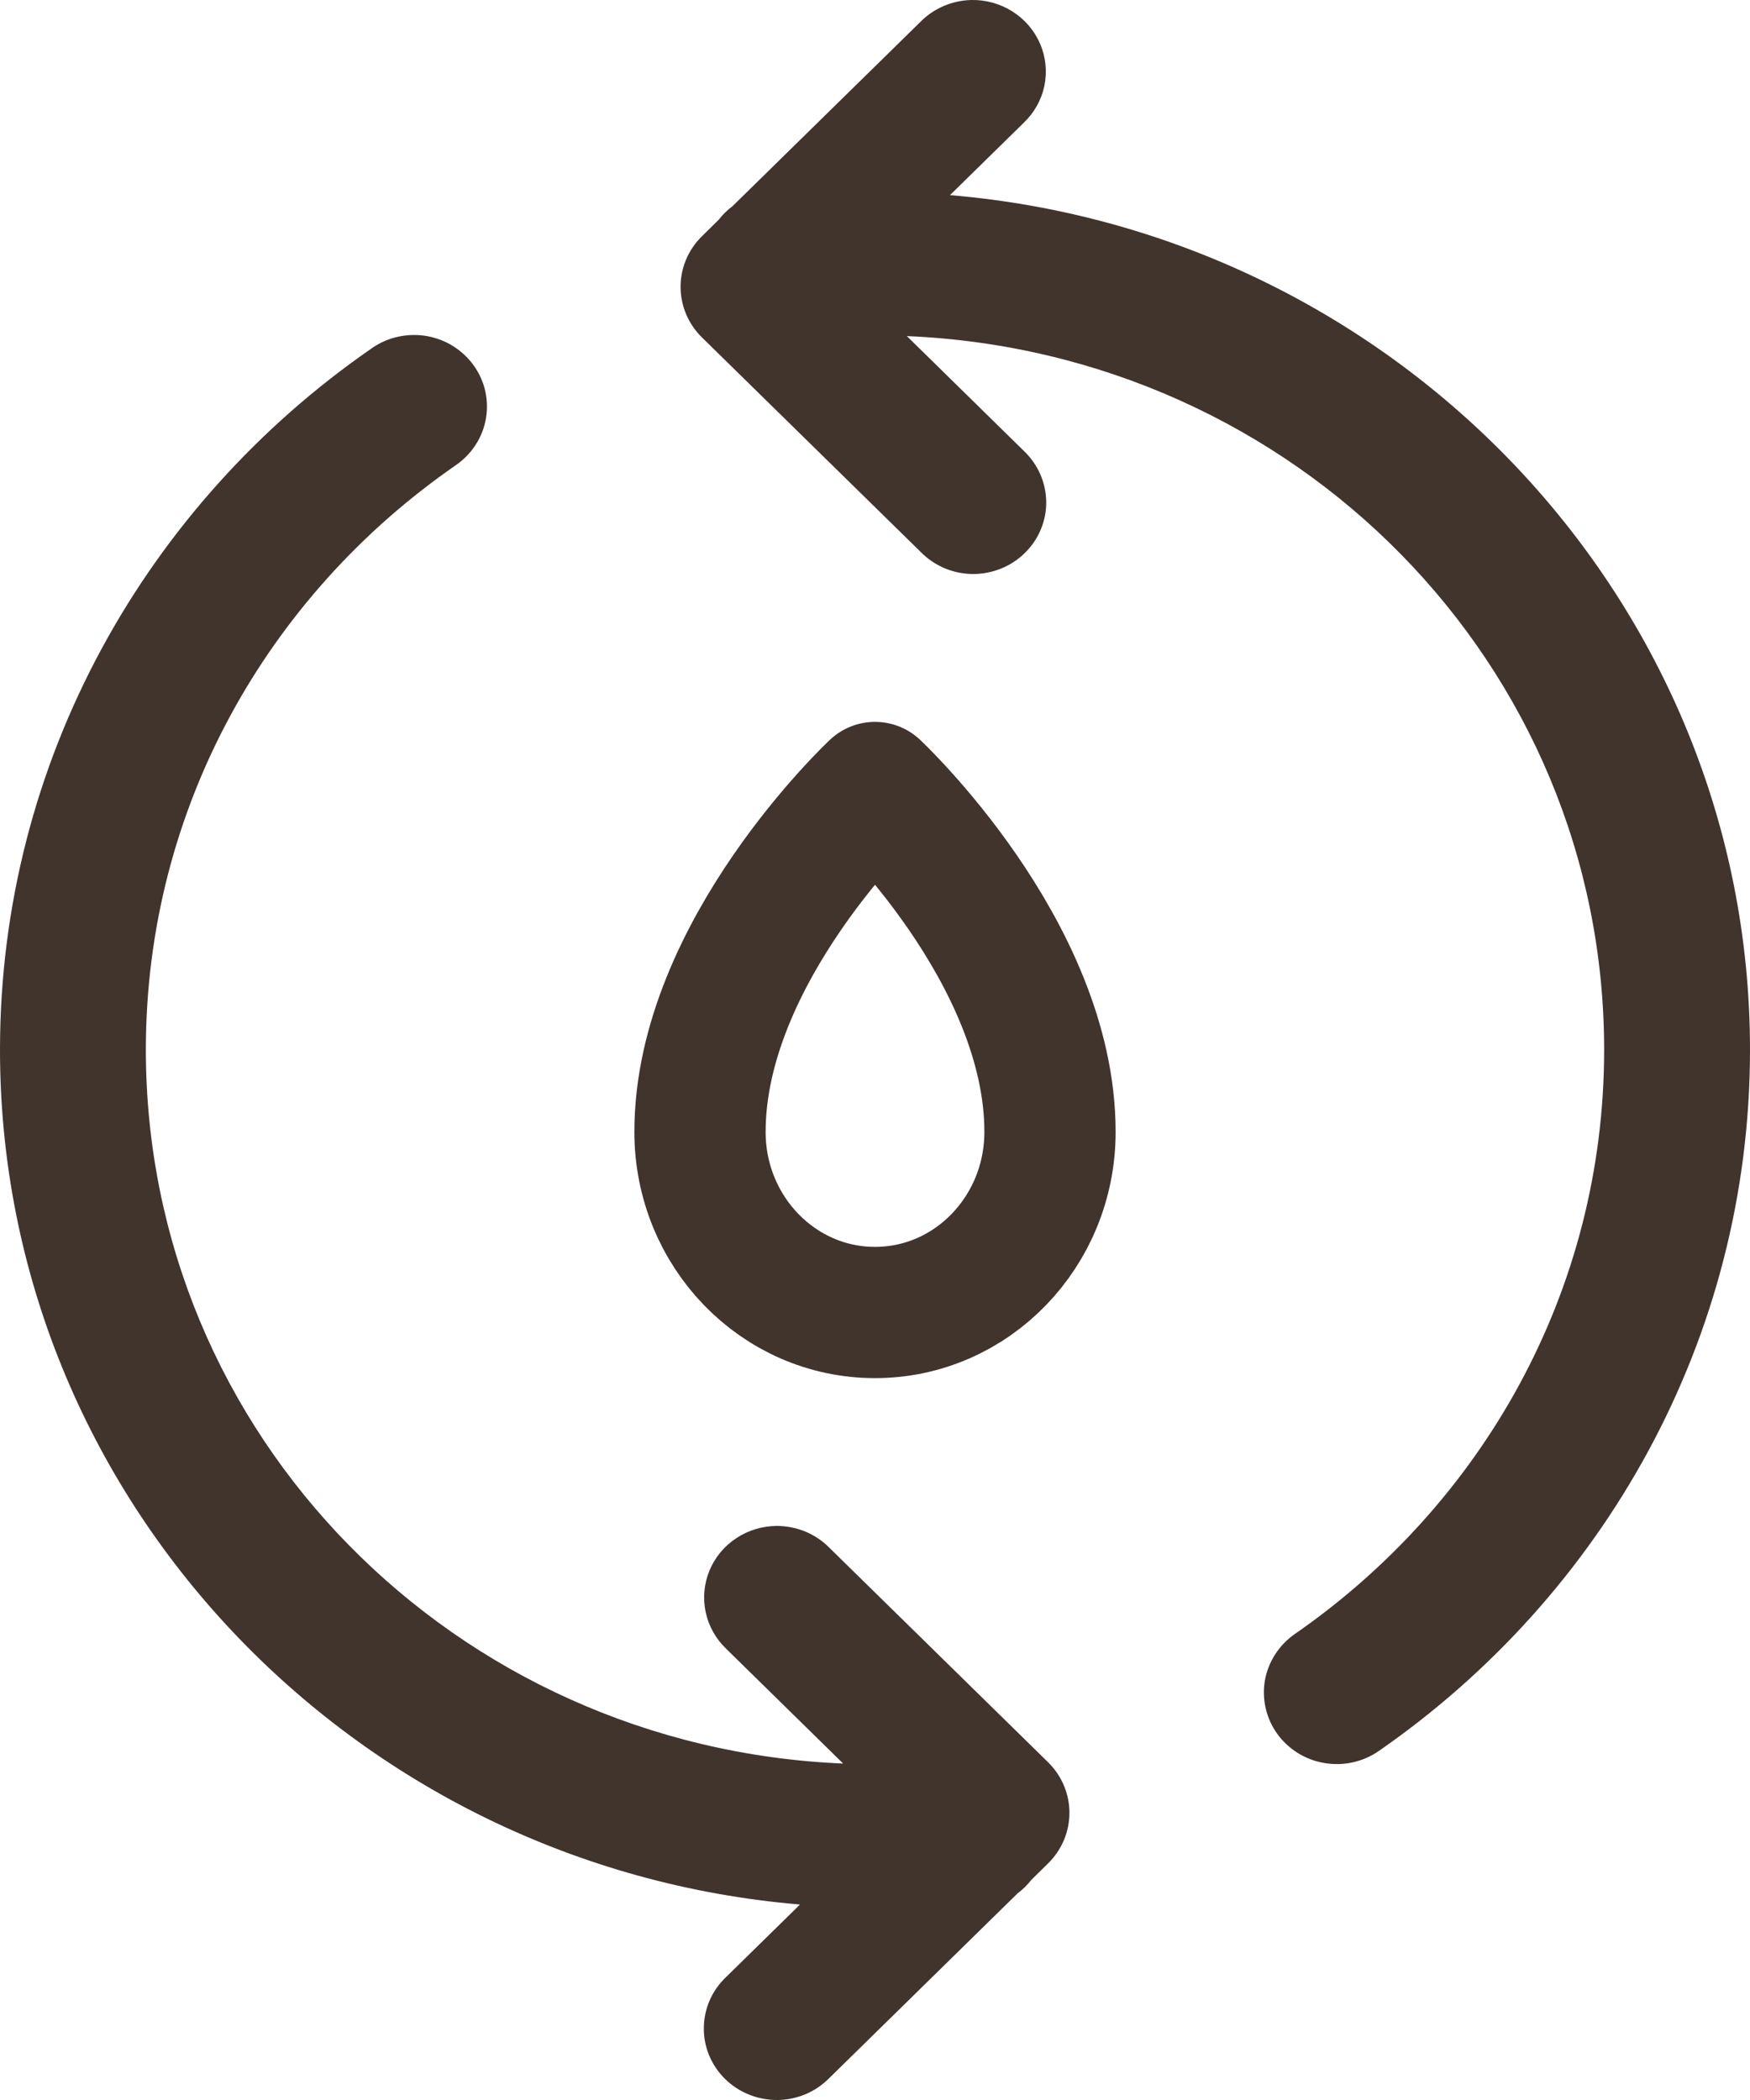
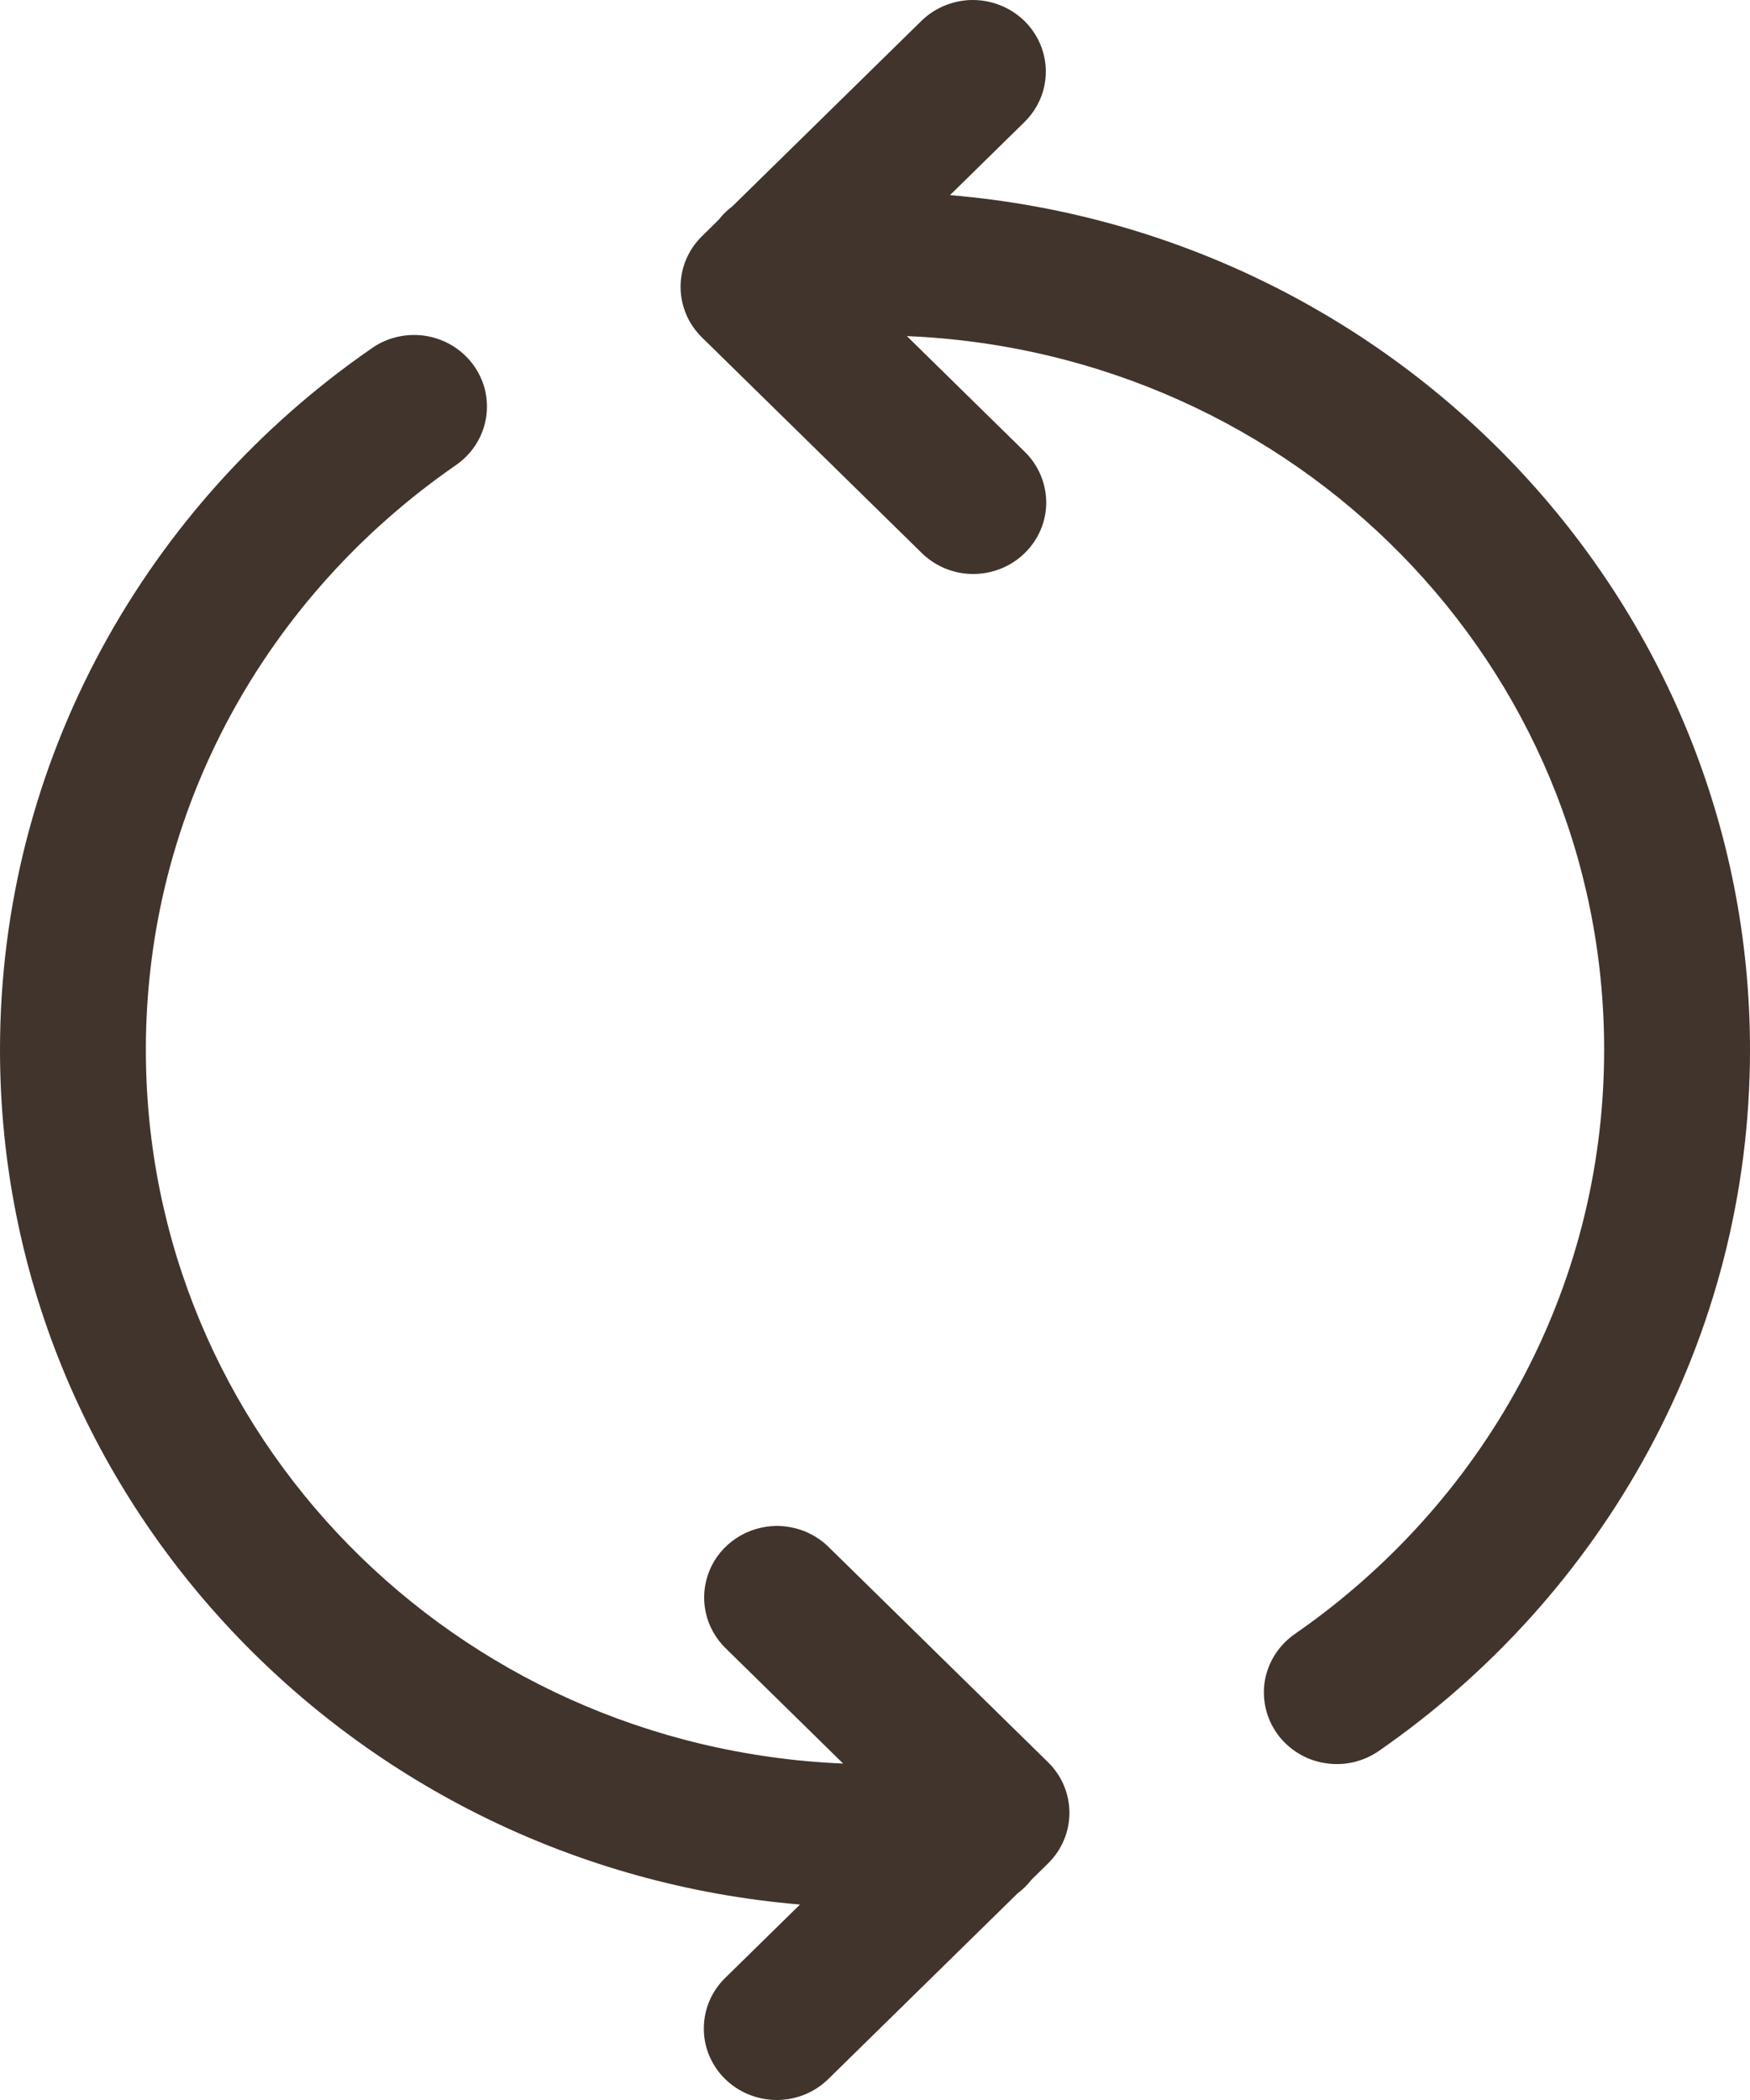
<svg xmlns="http://www.w3.org/2000/svg" width="20" height="24" viewBox="0 0 20 24" fill="none">
  <path d="M11.095 0C10.878 0.007 10.673 0.095 10.522 0.247L8.371 2.357C8.312 2.401 8.259 2.453 8.214 2.511L8.022 2.7C7.866 2.853 7.778 3.061 7.778 3.278C7.778 3.495 7.866 3.703 8.022 3.856L10.522 6.308C10.599 6.387 10.691 6.449 10.793 6.493C10.894 6.536 11.004 6.559 11.115 6.56C11.226 6.561 11.335 6.54 11.438 6.499C11.541 6.458 11.634 6.397 11.712 6.32C11.791 6.243 11.853 6.152 11.895 6.051C11.937 5.95 11.958 5.843 11.957 5.734C11.955 5.625 11.932 5.518 11.888 5.418C11.844 5.318 11.78 5.228 11.7 5.152L10.364 3.841C14.805 4.028 18.333 7.593 18.333 11.998C18.333 14.764 16.935 17.194 14.797 18.675C14.708 18.737 14.632 18.816 14.573 18.907C14.515 18.997 14.475 19.099 14.456 19.204C14.438 19.31 14.441 19.419 14.465 19.523C14.489 19.628 14.534 19.727 14.597 19.815C14.66 19.903 14.74 19.977 14.833 20.035C14.925 20.092 15.028 20.131 15.136 20.149C15.244 20.167 15.354 20.165 15.461 20.141C15.568 20.117 15.669 20.073 15.758 20.011C18.32 18.236 20 15.306 20 11.998C20 6.873 15.97 2.659 10.857 2.23L11.7 1.403C11.82 1.288 11.903 1.141 11.936 0.979C11.969 0.818 11.952 0.65 11.886 0.499C11.821 0.347 11.71 0.219 11.569 0.13C11.428 0.041 11.263 -0.004 11.095 0ZM4.766 3.829C4.578 3.822 4.393 3.876 4.242 3.985C1.68 5.759 0 8.69 0 11.998C0 17.123 4.03 21.337 9.143 21.766L8.3 22.593C8.22 22.668 8.156 22.758 8.112 22.858C8.068 22.958 8.045 23.065 8.044 23.174C8.042 23.283 8.063 23.391 8.105 23.491C8.147 23.592 8.209 23.684 8.288 23.761C8.366 23.837 8.459 23.898 8.562 23.939C8.665 23.98 8.775 24.001 8.885 24C8.996 23.999 9.106 23.976 9.208 23.933C9.309 23.89 9.401 23.827 9.478 23.749L11.629 21.639C11.688 21.595 11.741 21.543 11.786 21.485L11.978 21.296C12.134 21.143 12.222 20.935 12.222 20.718C12.222 20.501 12.134 20.293 11.978 20.14L9.478 17.688C9.4 17.609 9.307 17.547 9.205 17.504C9.102 17.462 8.992 17.44 8.88 17.439C8.714 17.44 8.552 17.488 8.415 17.579C8.277 17.67 8.17 17.799 8.108 17.95C8.046 18.101 8.031 18.266 8.065 18.425C8.099 18.585 8.181 18.73 8.3 18.844L9.636 20.155C5.195 19.968 1.667 16.402 1.667 11.998C1.667 9.232 3.065 6.802 5.203 5.321C5.347 5.223 5.457 5.084 5.516 4.923C5.575 4.761 5.581 4.585 5.533 4.42C5.484 4.255 5.384 4.109 5.246 4.003C5.109 3.897 4.941 3.836 4.766 3.829Z" fill="#41342D" />
-   <path d="M12 12.936C12 14.076 11.105 15 10 15C8.895 15 8 14.076 8 12.936C8 10.872 10 9 10 9C10 9 12 10.872 12 12.936Z" stroke="#41342D" stroke-width="1.5" stroke-linecap="round" stroke-linejoin="round" />
</svg>